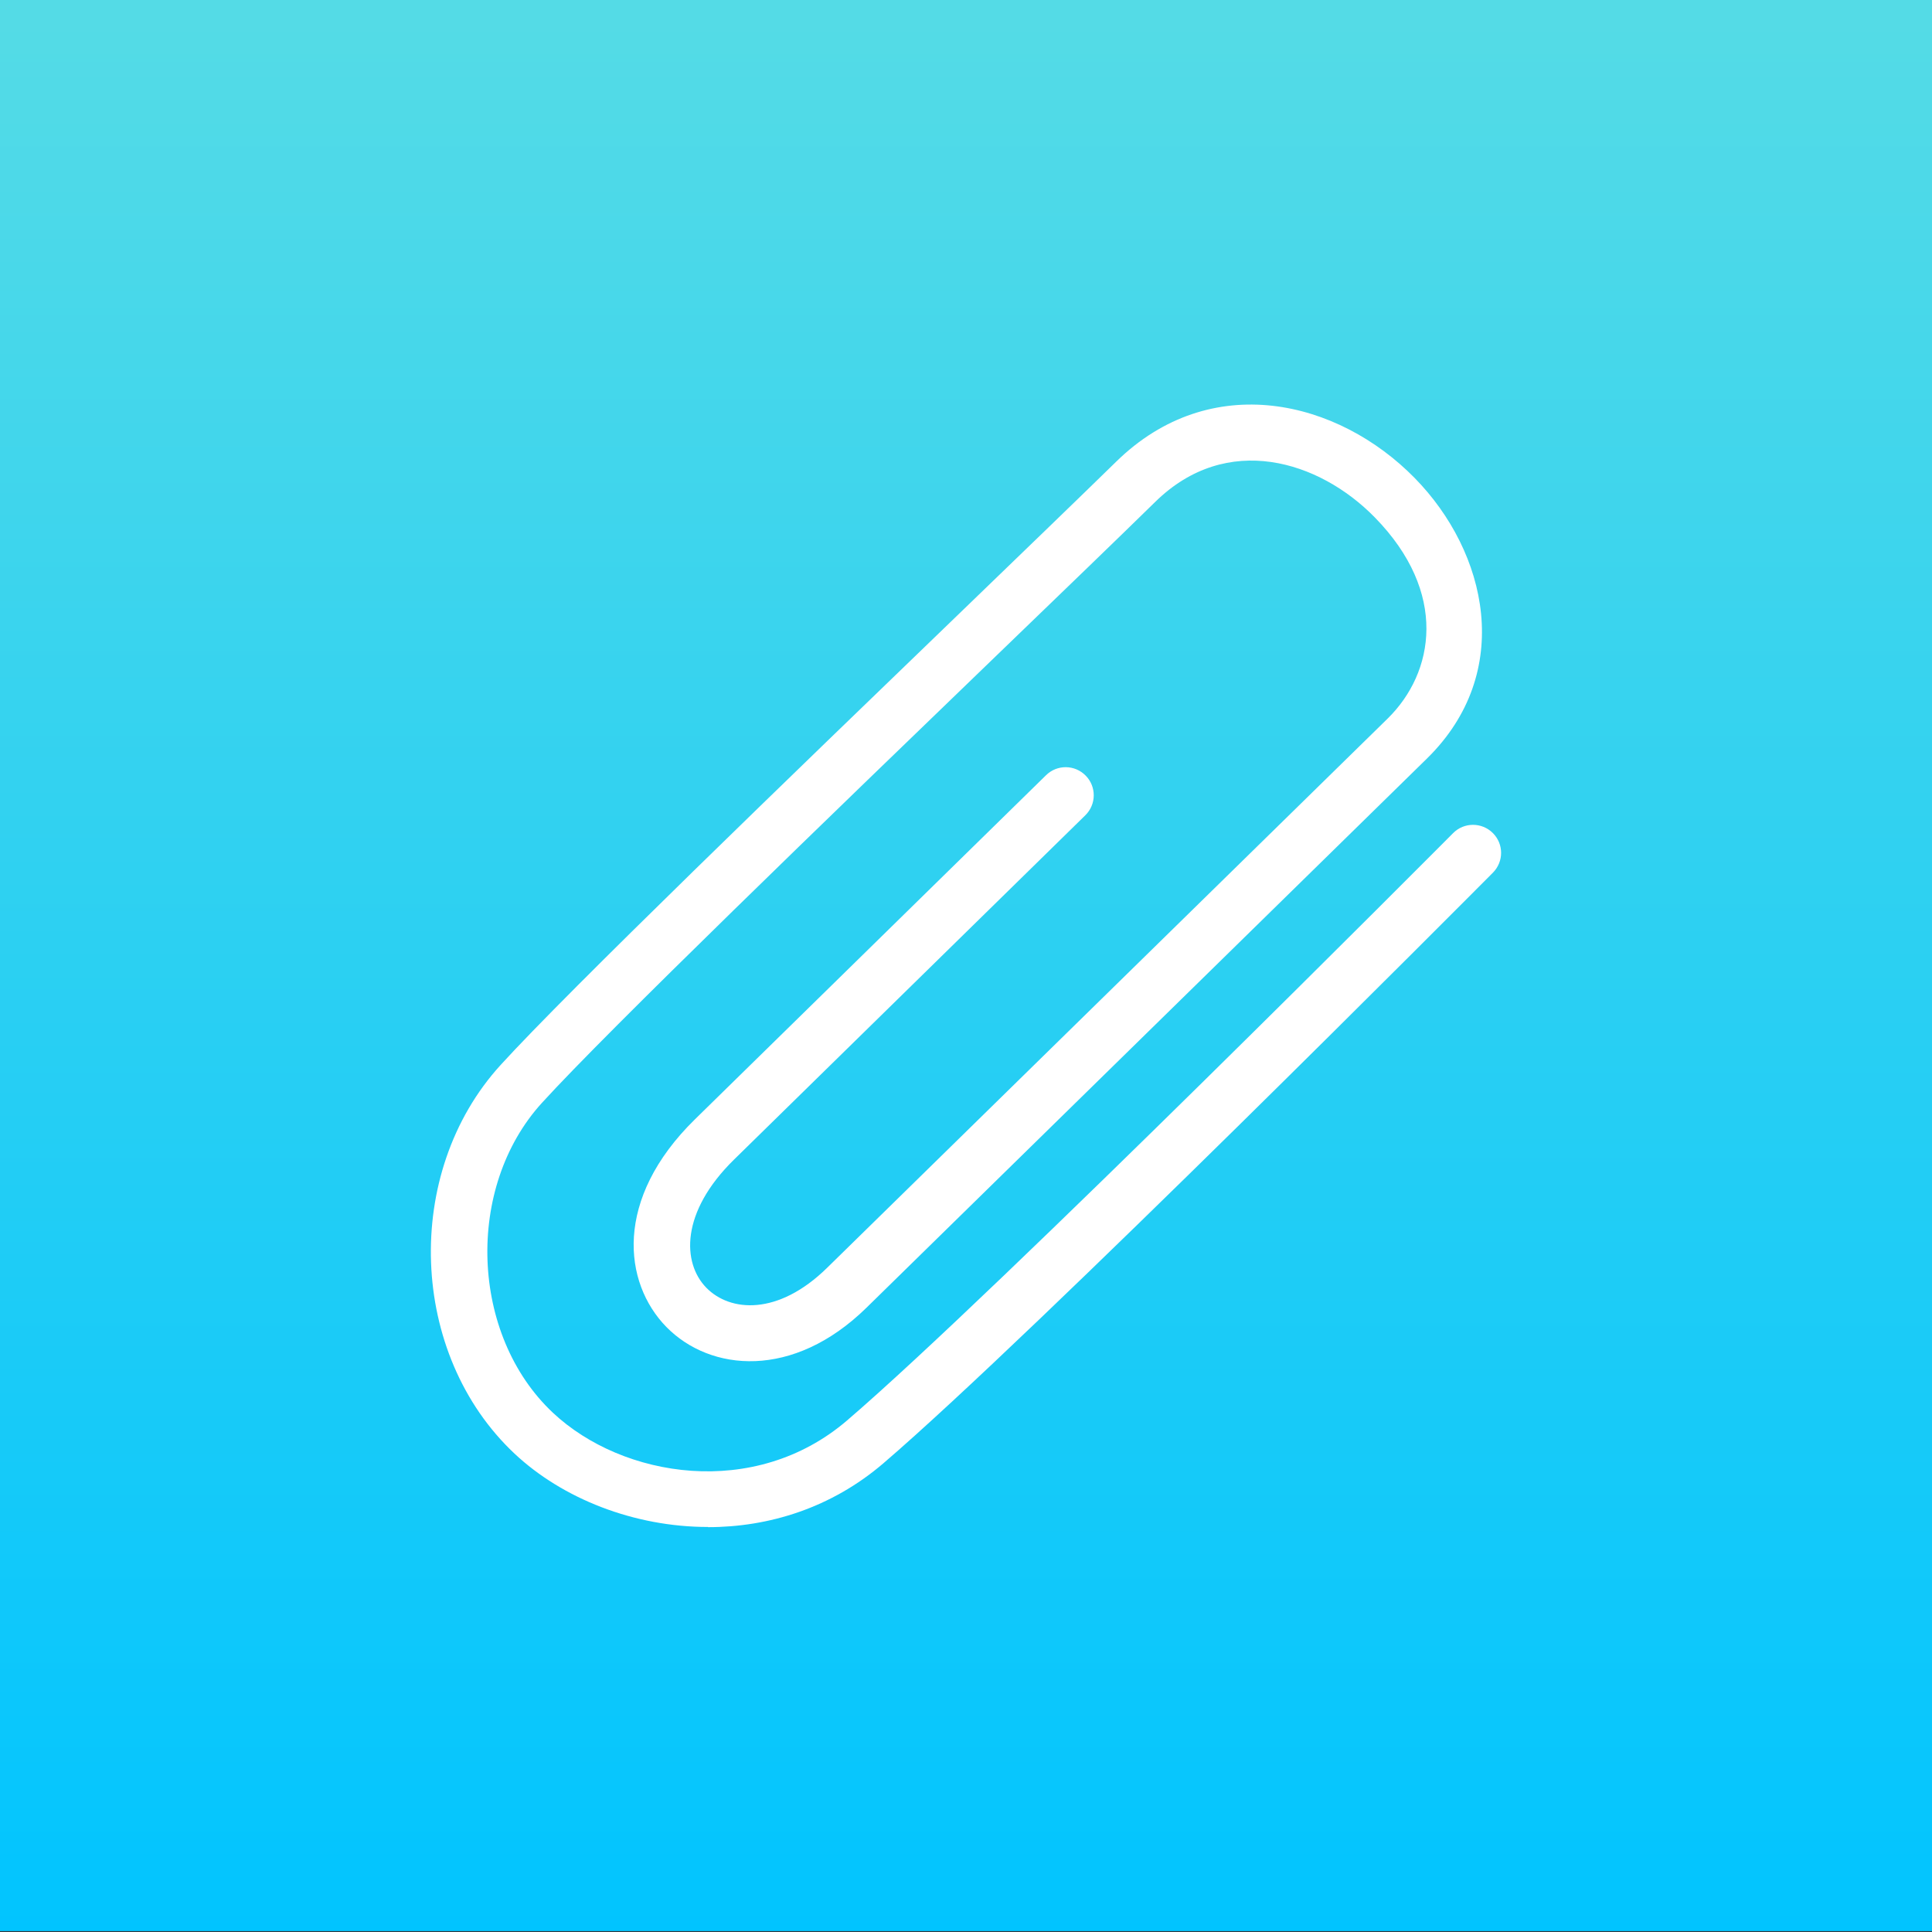
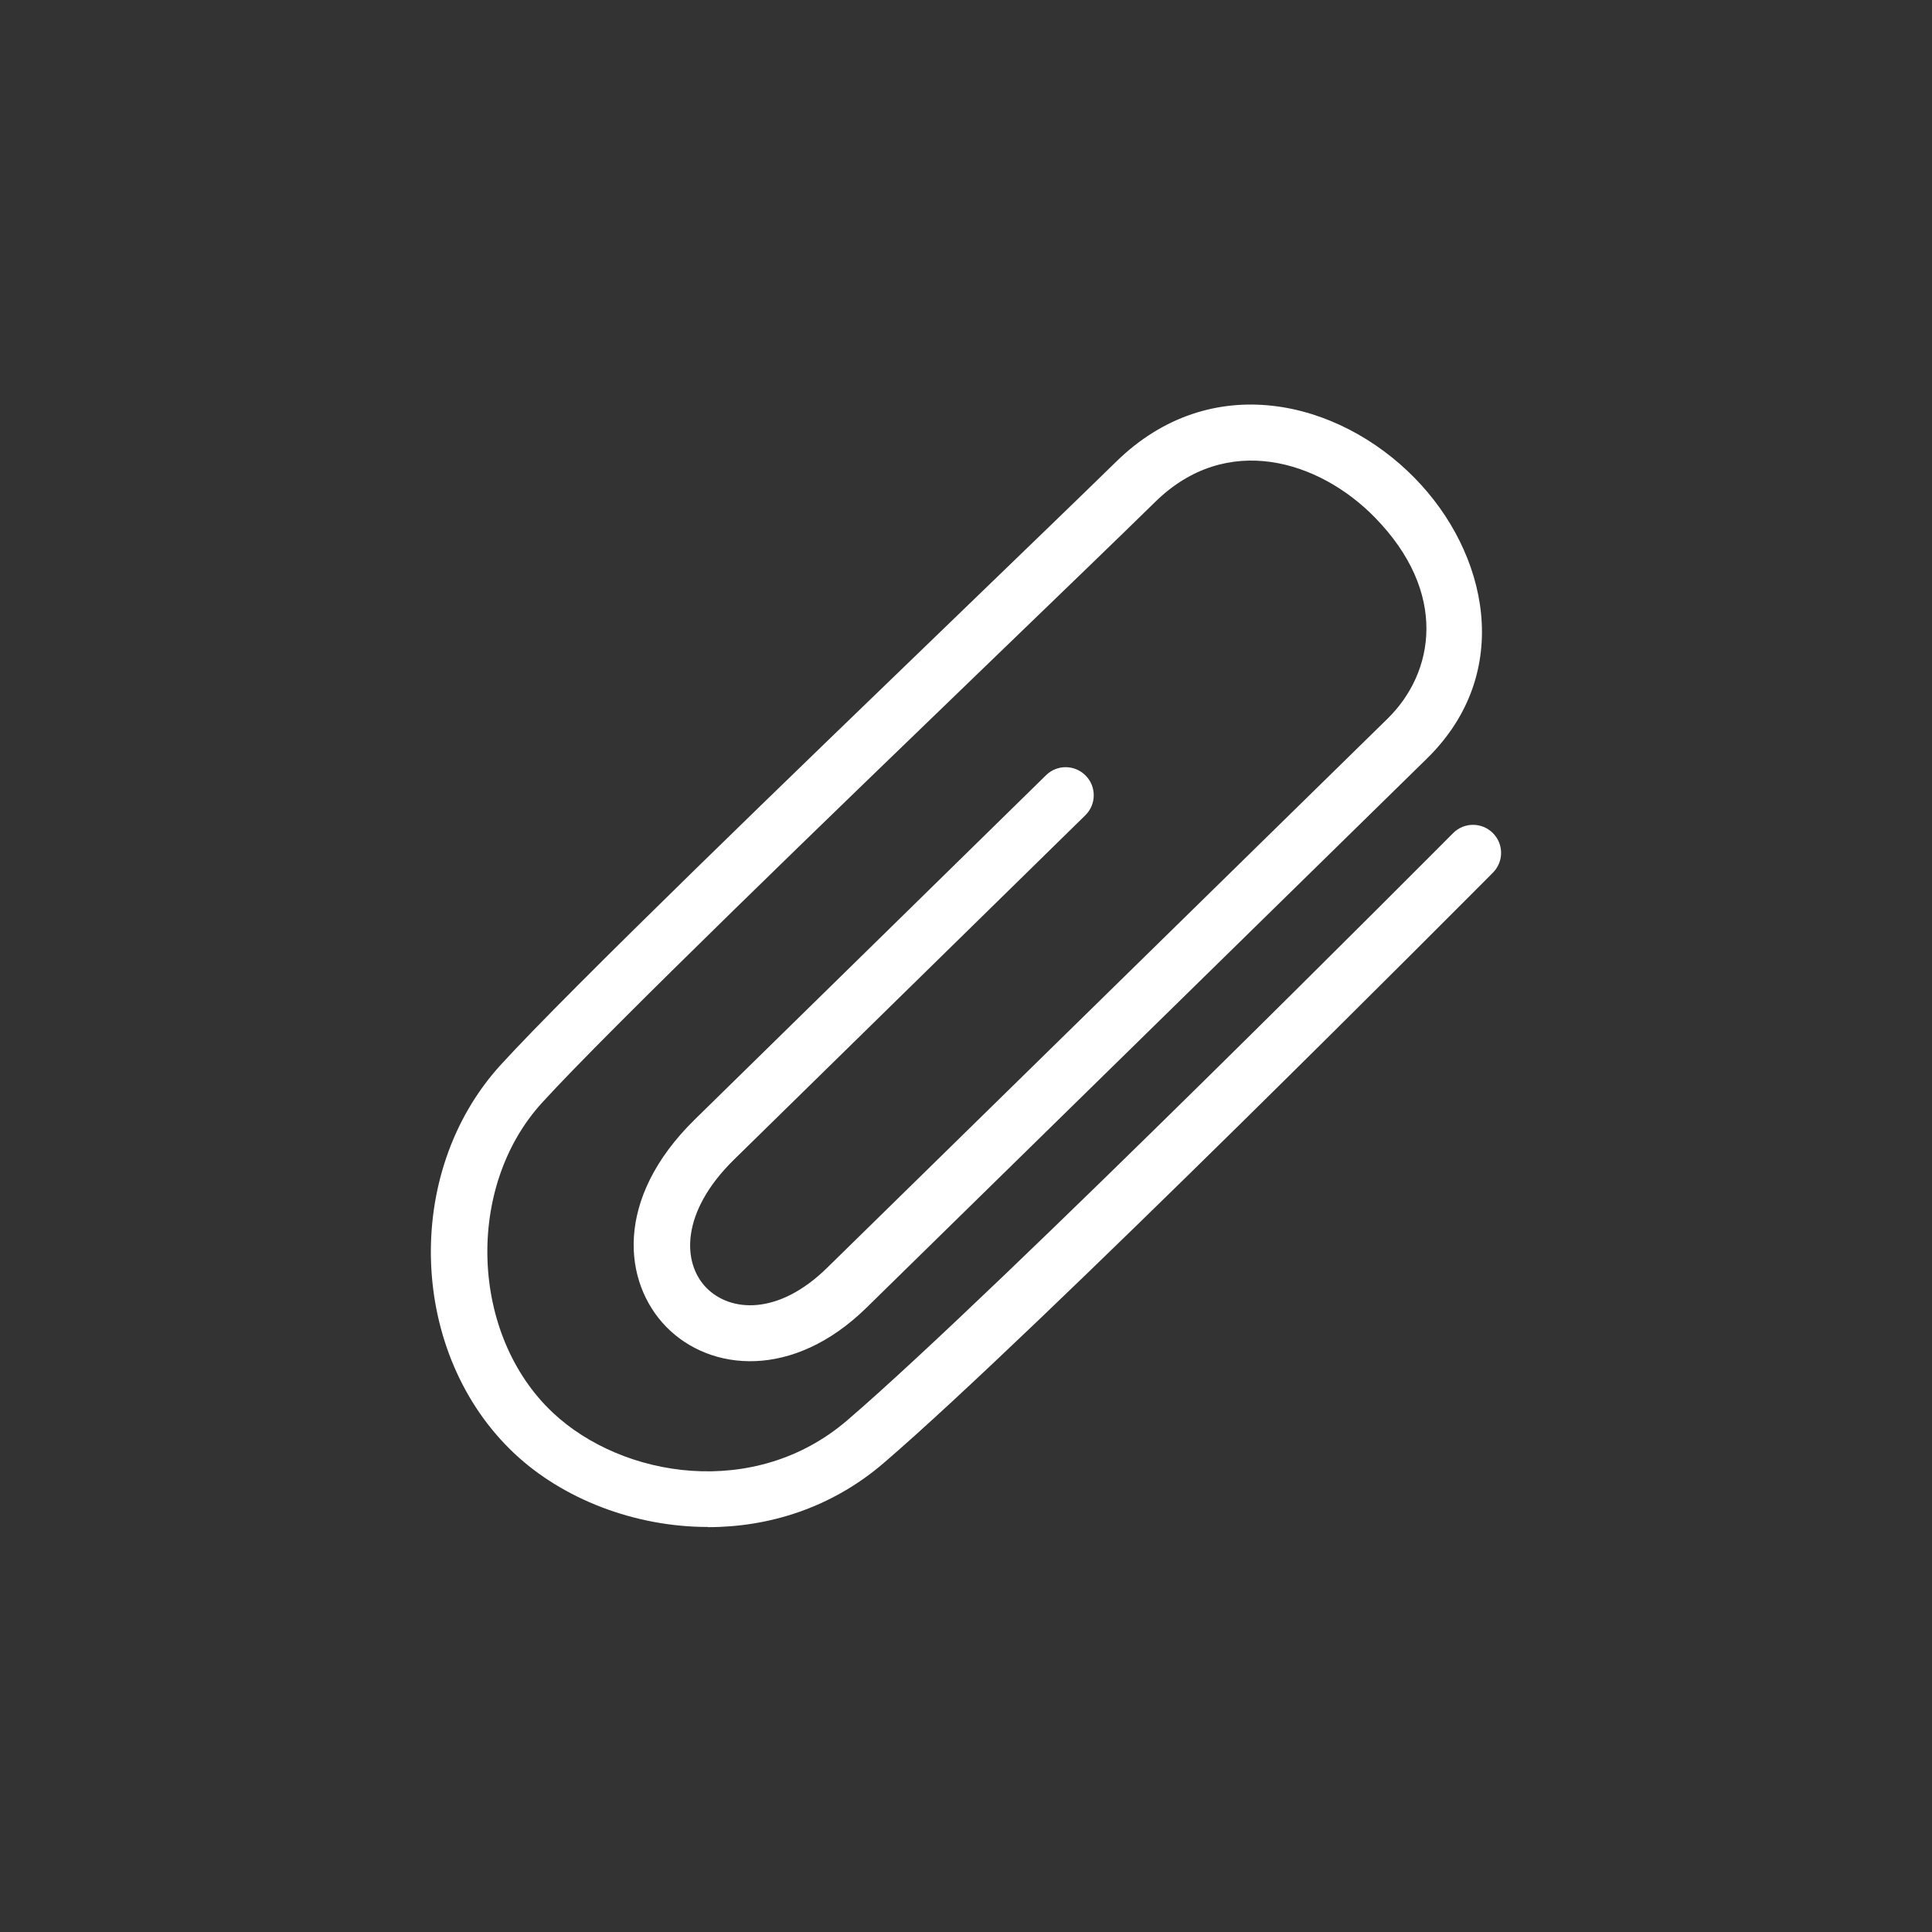
<svg xmlns="http://www.w3.org/2000/svg" id="Layer_1" data-name="Layer 1" viewBox="0 0 224 224">
  <rect x="0" y="0" width="224" height="224" fill="#333333" stroke="none" />
  <defs>
    <style>
      .cls-1 {
        fill: url(#linear-gradient);
      }

      .cls-2 {
        fill: #fff;
      }
    </style>
    <linearGradient id="linear-gradient" x1="111.72" y1="2.29" x2="111.72" y2="227" gradientUnits="userSpaceOnUse">
      <stop offset="0" stop-color="#54dbe6" />
      <stop offset="1" stop-color="#00c4ff" />
    </linearGradient>
  </defs>
-   <rect class="cls-1" x="-.64" y="-.33" width="224.71" height="224.23" />
  <path class="cls-2" d="M82.09,177.04c-8.58,0-16.88-3.29-22.43-8.5-12.26-11.5-13.02-32.56-1.62-45.06,7.77-8.54,34.06-33.9,53.25-52.41,7.55-7.29,14.07-13.58,18.12-17.54,10.97-10.75,25.73-7.18,34.62,1.9,8.42,8.59,11.61,22.52,1.41,32.52l-64.99,63.68c-8.49,8.32-18.09,7.42-23.19,2.22-5.01-5.12-6.12-14.83,3.31-24.07l40.71-39.9c1.28-1.26,3.34-1.24,4.6.05,1.26,1.28,1.24,3.34-.05,4.6l-40.71,39.9c-6.24,6.11-6.04,12-3.22,14.88,2.75,2.8,8.3,3.27,14-2.32l64.99-63.68c5.42-5.32,7.06-14.59-1.5-23.33-6.43-6.57-17.14-9.93-25.43-1.81-4.07,3.99-10.6,10.29-18.16,17.58-19.13,18.45-45.33,43.73-52.96,52.11-8.94,9.8-8.33,26.93,1.27,35.94,8.07,7.57,23.4,10.07,34.1.89,17.18-14.72,69.74-67.57,70.27-68.1,1.26-1.27,3.32-1.28,4.6-.01s1.28,3.32.01,4.6c-2.17,2.18-53.27,53.56-70.65,68.46-6.06,5.2-13.3,7.42-20.35,7.42Z" />
</svg>